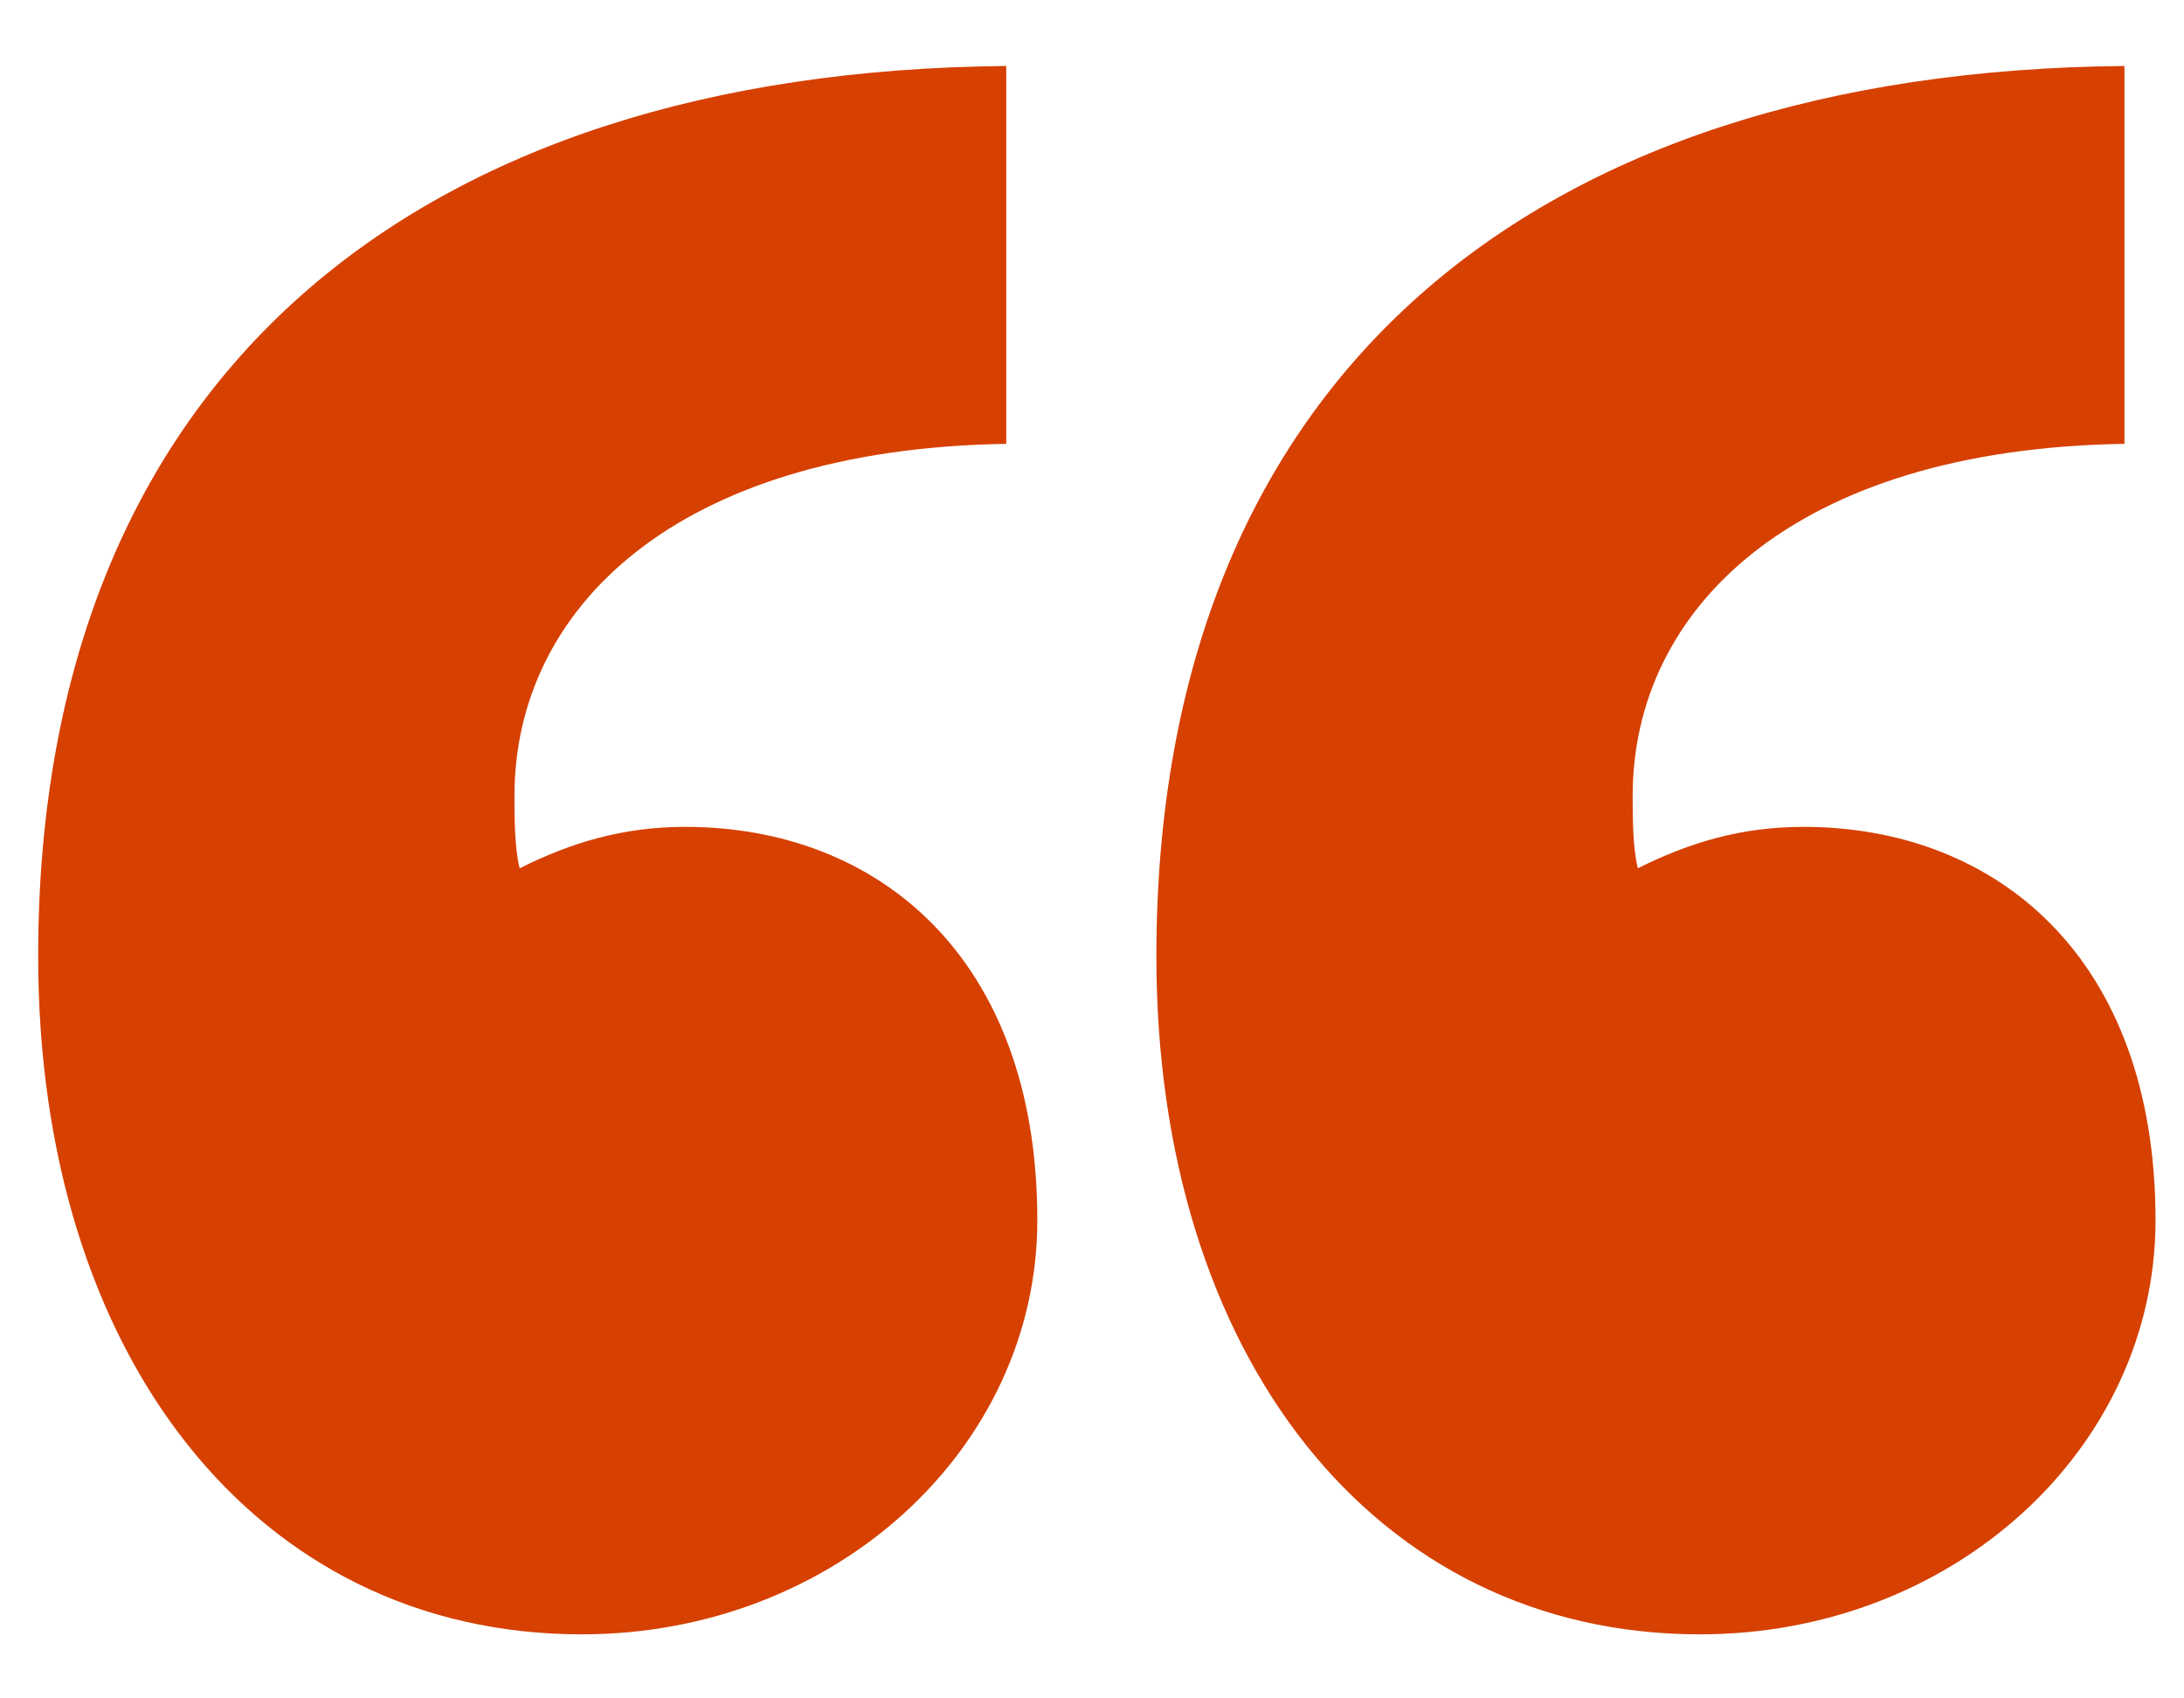
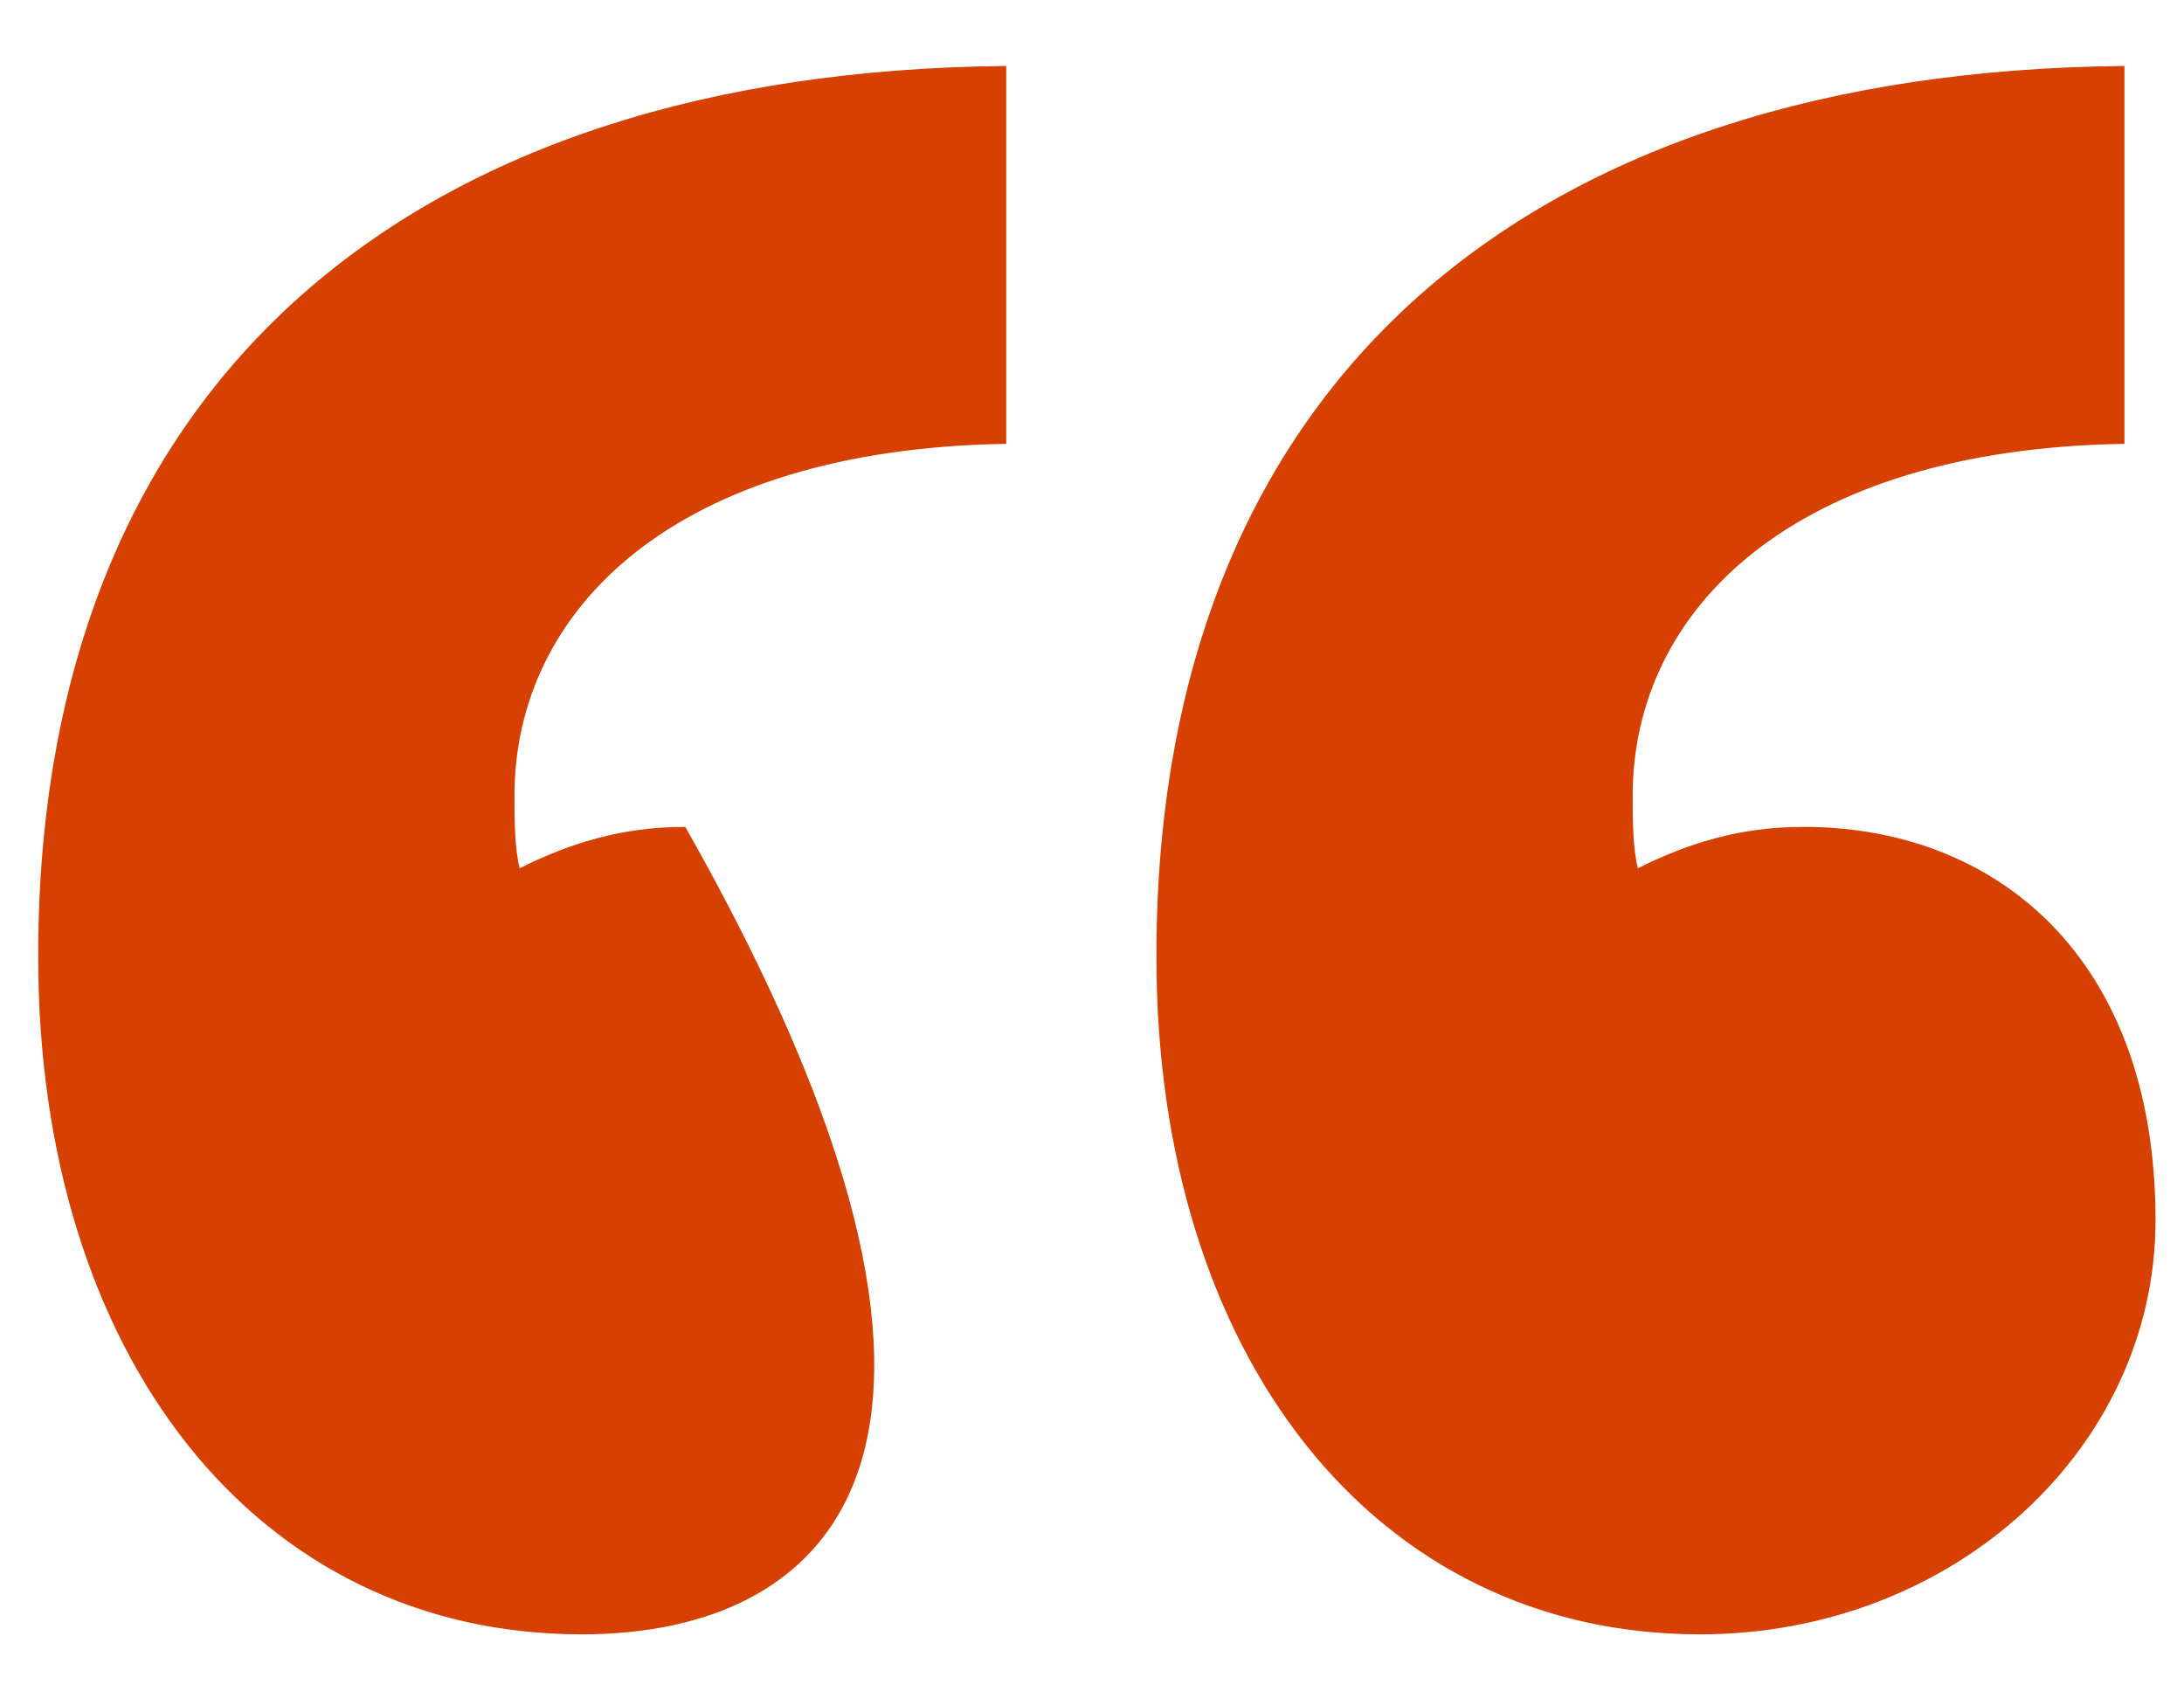
<svg xmlns="http://www.w3.org/2000/svg" width="27" height="21" viewBox="0 0 27 21" fill="none">
-   <path d="M7.192 20.208C3.16 20.208 0.472 16.752 0.472 11.824C0.472 4.656 5.144 0.88 12.44 0.816V5.488C8.344 5.552 6.36 7.536 6.36 9.84C6.36 10.096 6.36 10.48 6.424 10.736C7.064 10.416 7.704 10.224 8.472 10.224C10.84 10.224 12.824 11.824 12.824 15.088C12.824 17.904 10.328 20.208 7.192 20.208ZM21.016 20.208C16.984 20.208 14.296 16.752 14.296 11.824C14.296 4.656 18.968 0.88 26.264 0.816V5.488C22.168 5.552 20.184 7.536 20.184 9.84C20.184 10.096 20.184 10.48 20.248 10.736C20.888 10.416 21.528 10.224 22.296 10.224C24.664 10.224 26.648 11.824 26.648 15.088C26.648 17.904 24.152 20.208 21.016 20.208Z" fill="#D64000" />
+   <path d="M7.192 20.208C3.16 20.208 0.472 16.752 0.472 11.824C0.472 4.656 5.144 0.88 12.44 0.816V5.488C8.344 5.552 6.36 7.536 6.36 9.84C6.36 10.096 6.36 10.48 6.424 10.736C7.064 10.416 7.704 10.224 8.472 10.224C12.824 17.904 10.328 20.208 7.192 20.208ZM21.016 20.208C16.984 20.208 14.296 16.752 14.296 11.824C14.296 4.656 18.968 0.88 26.264 0.816V5.488C22.168 5.552 20.184 7.536 20.184 9.84C20.184 10.096 20.184 10.48 20.248 10.736C20.888 10.416 21.528 10.224 22.296 10.224C24.664 10.224 26.648 11.824 26.648 15.088C26.648 17.904 24.152 20.208 21.016 20.208Z" fill="#D64000" />
</svg>